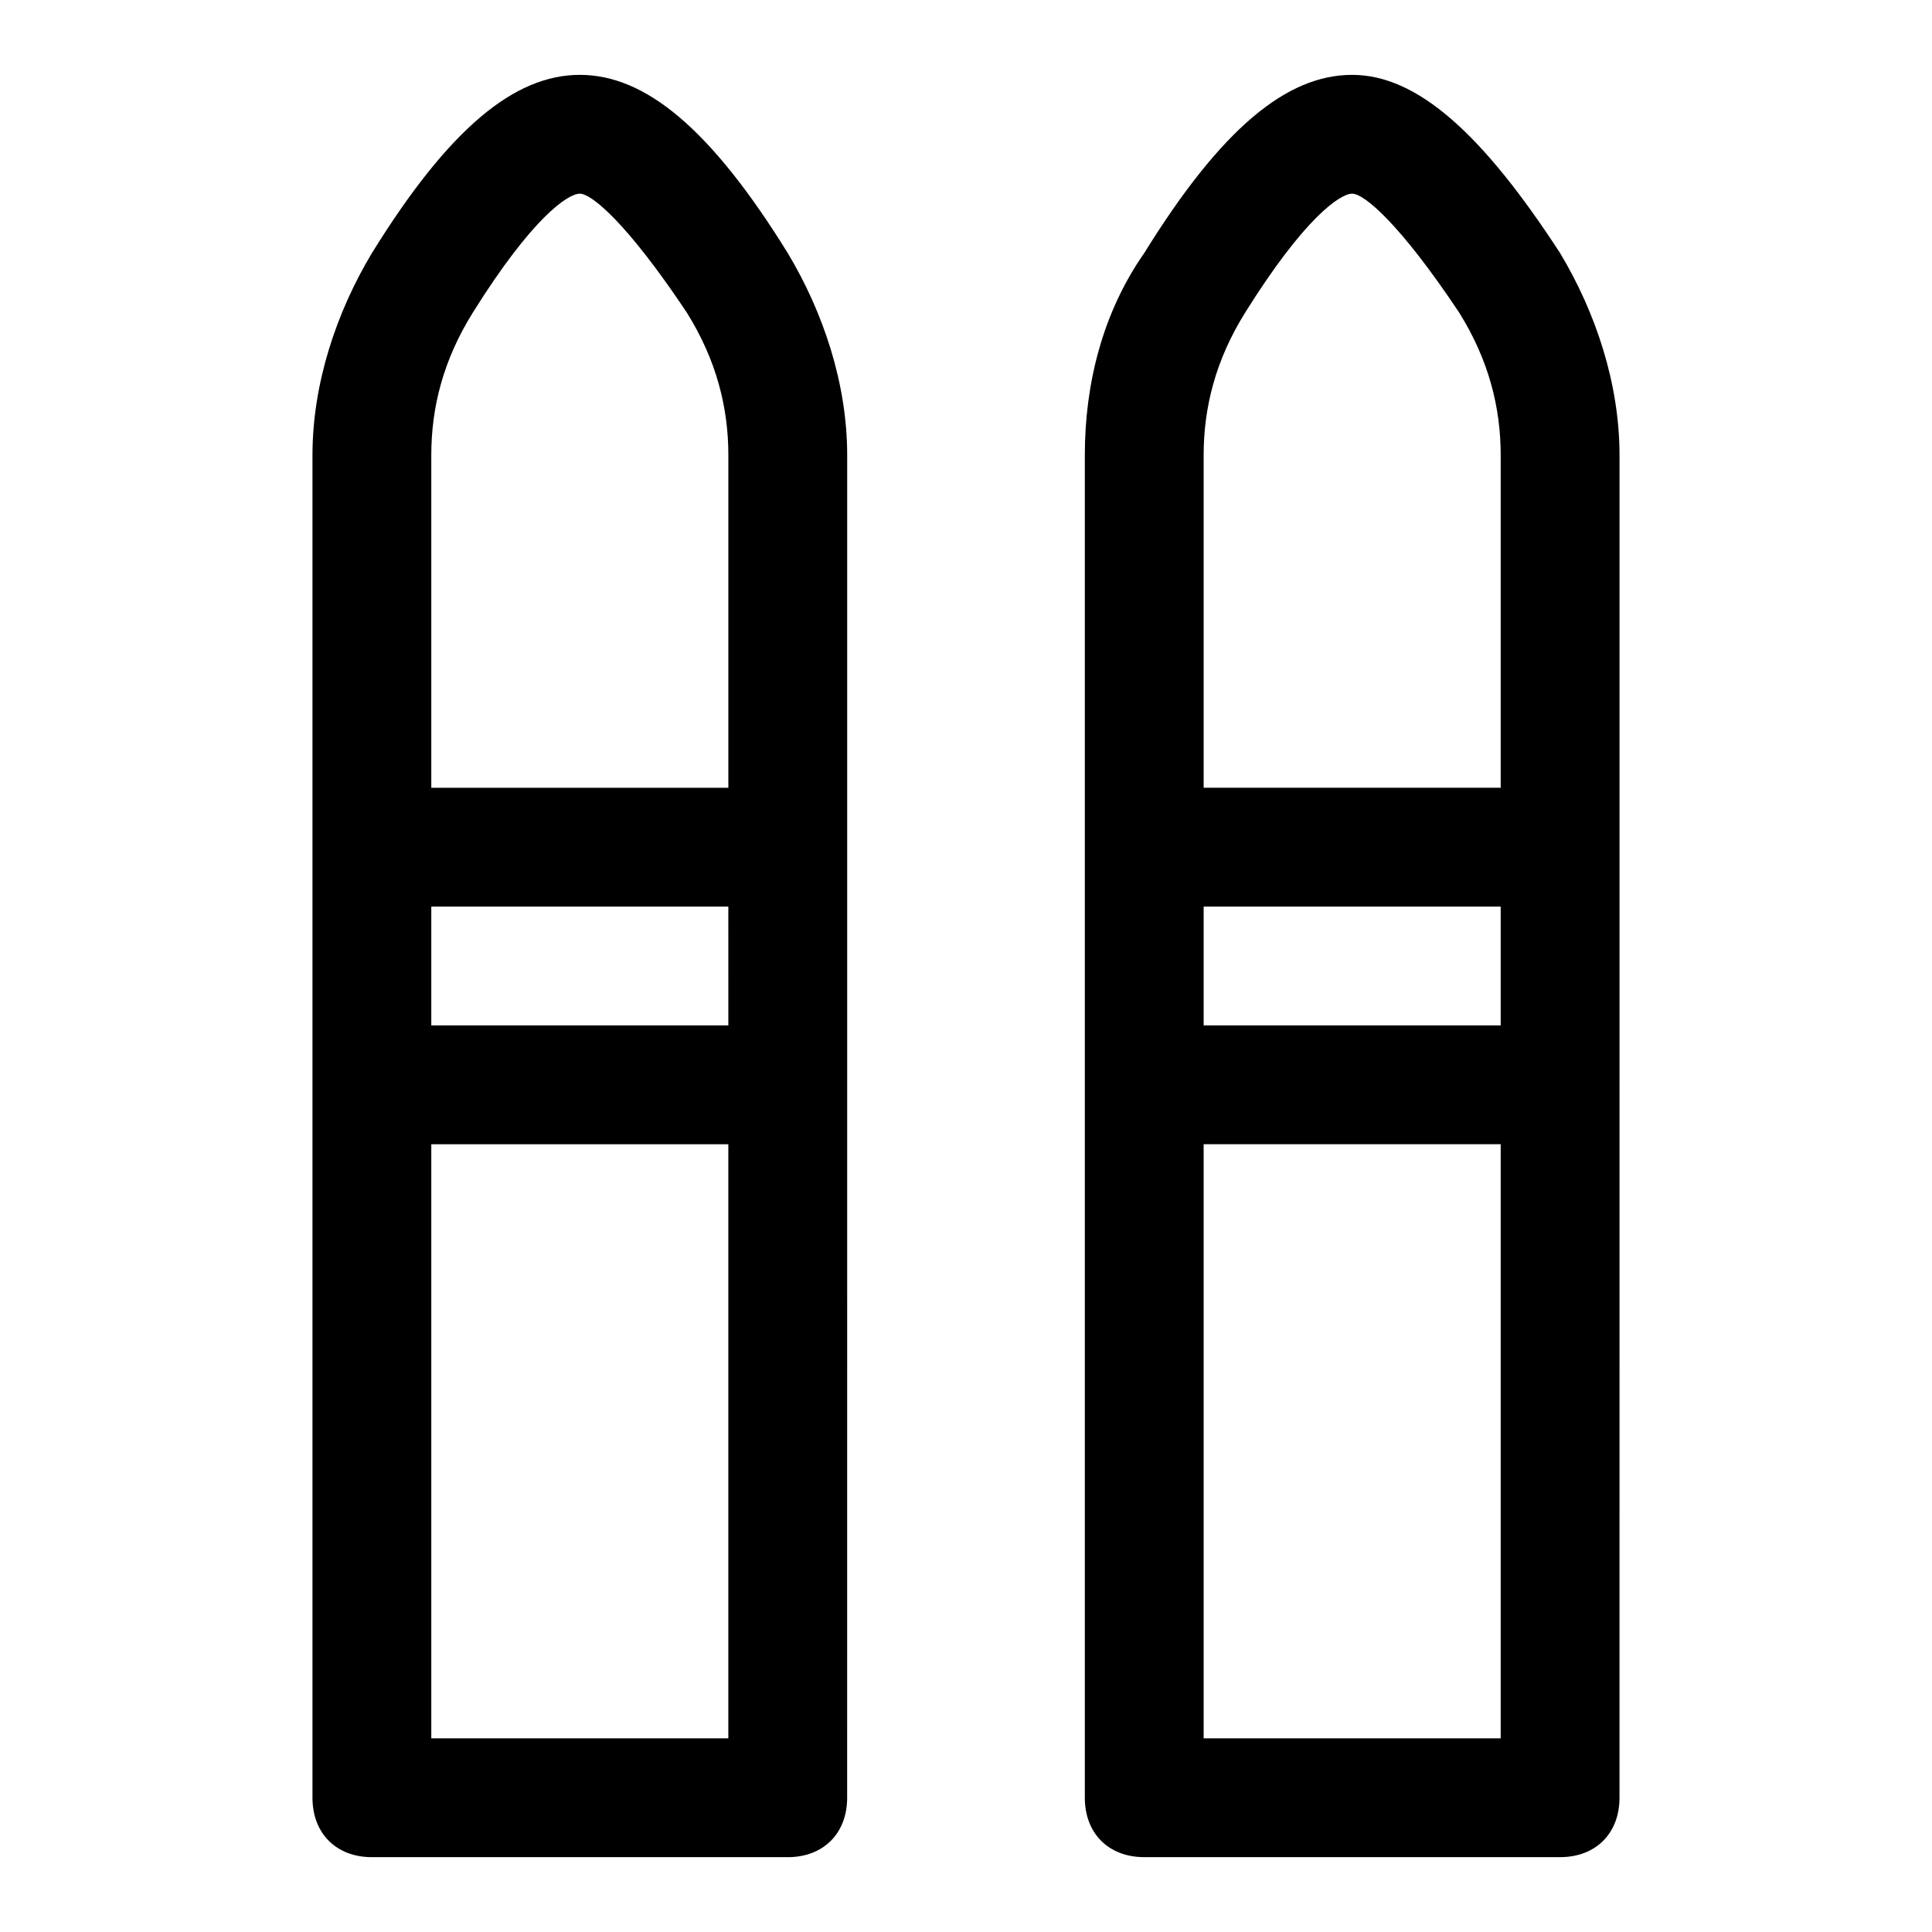
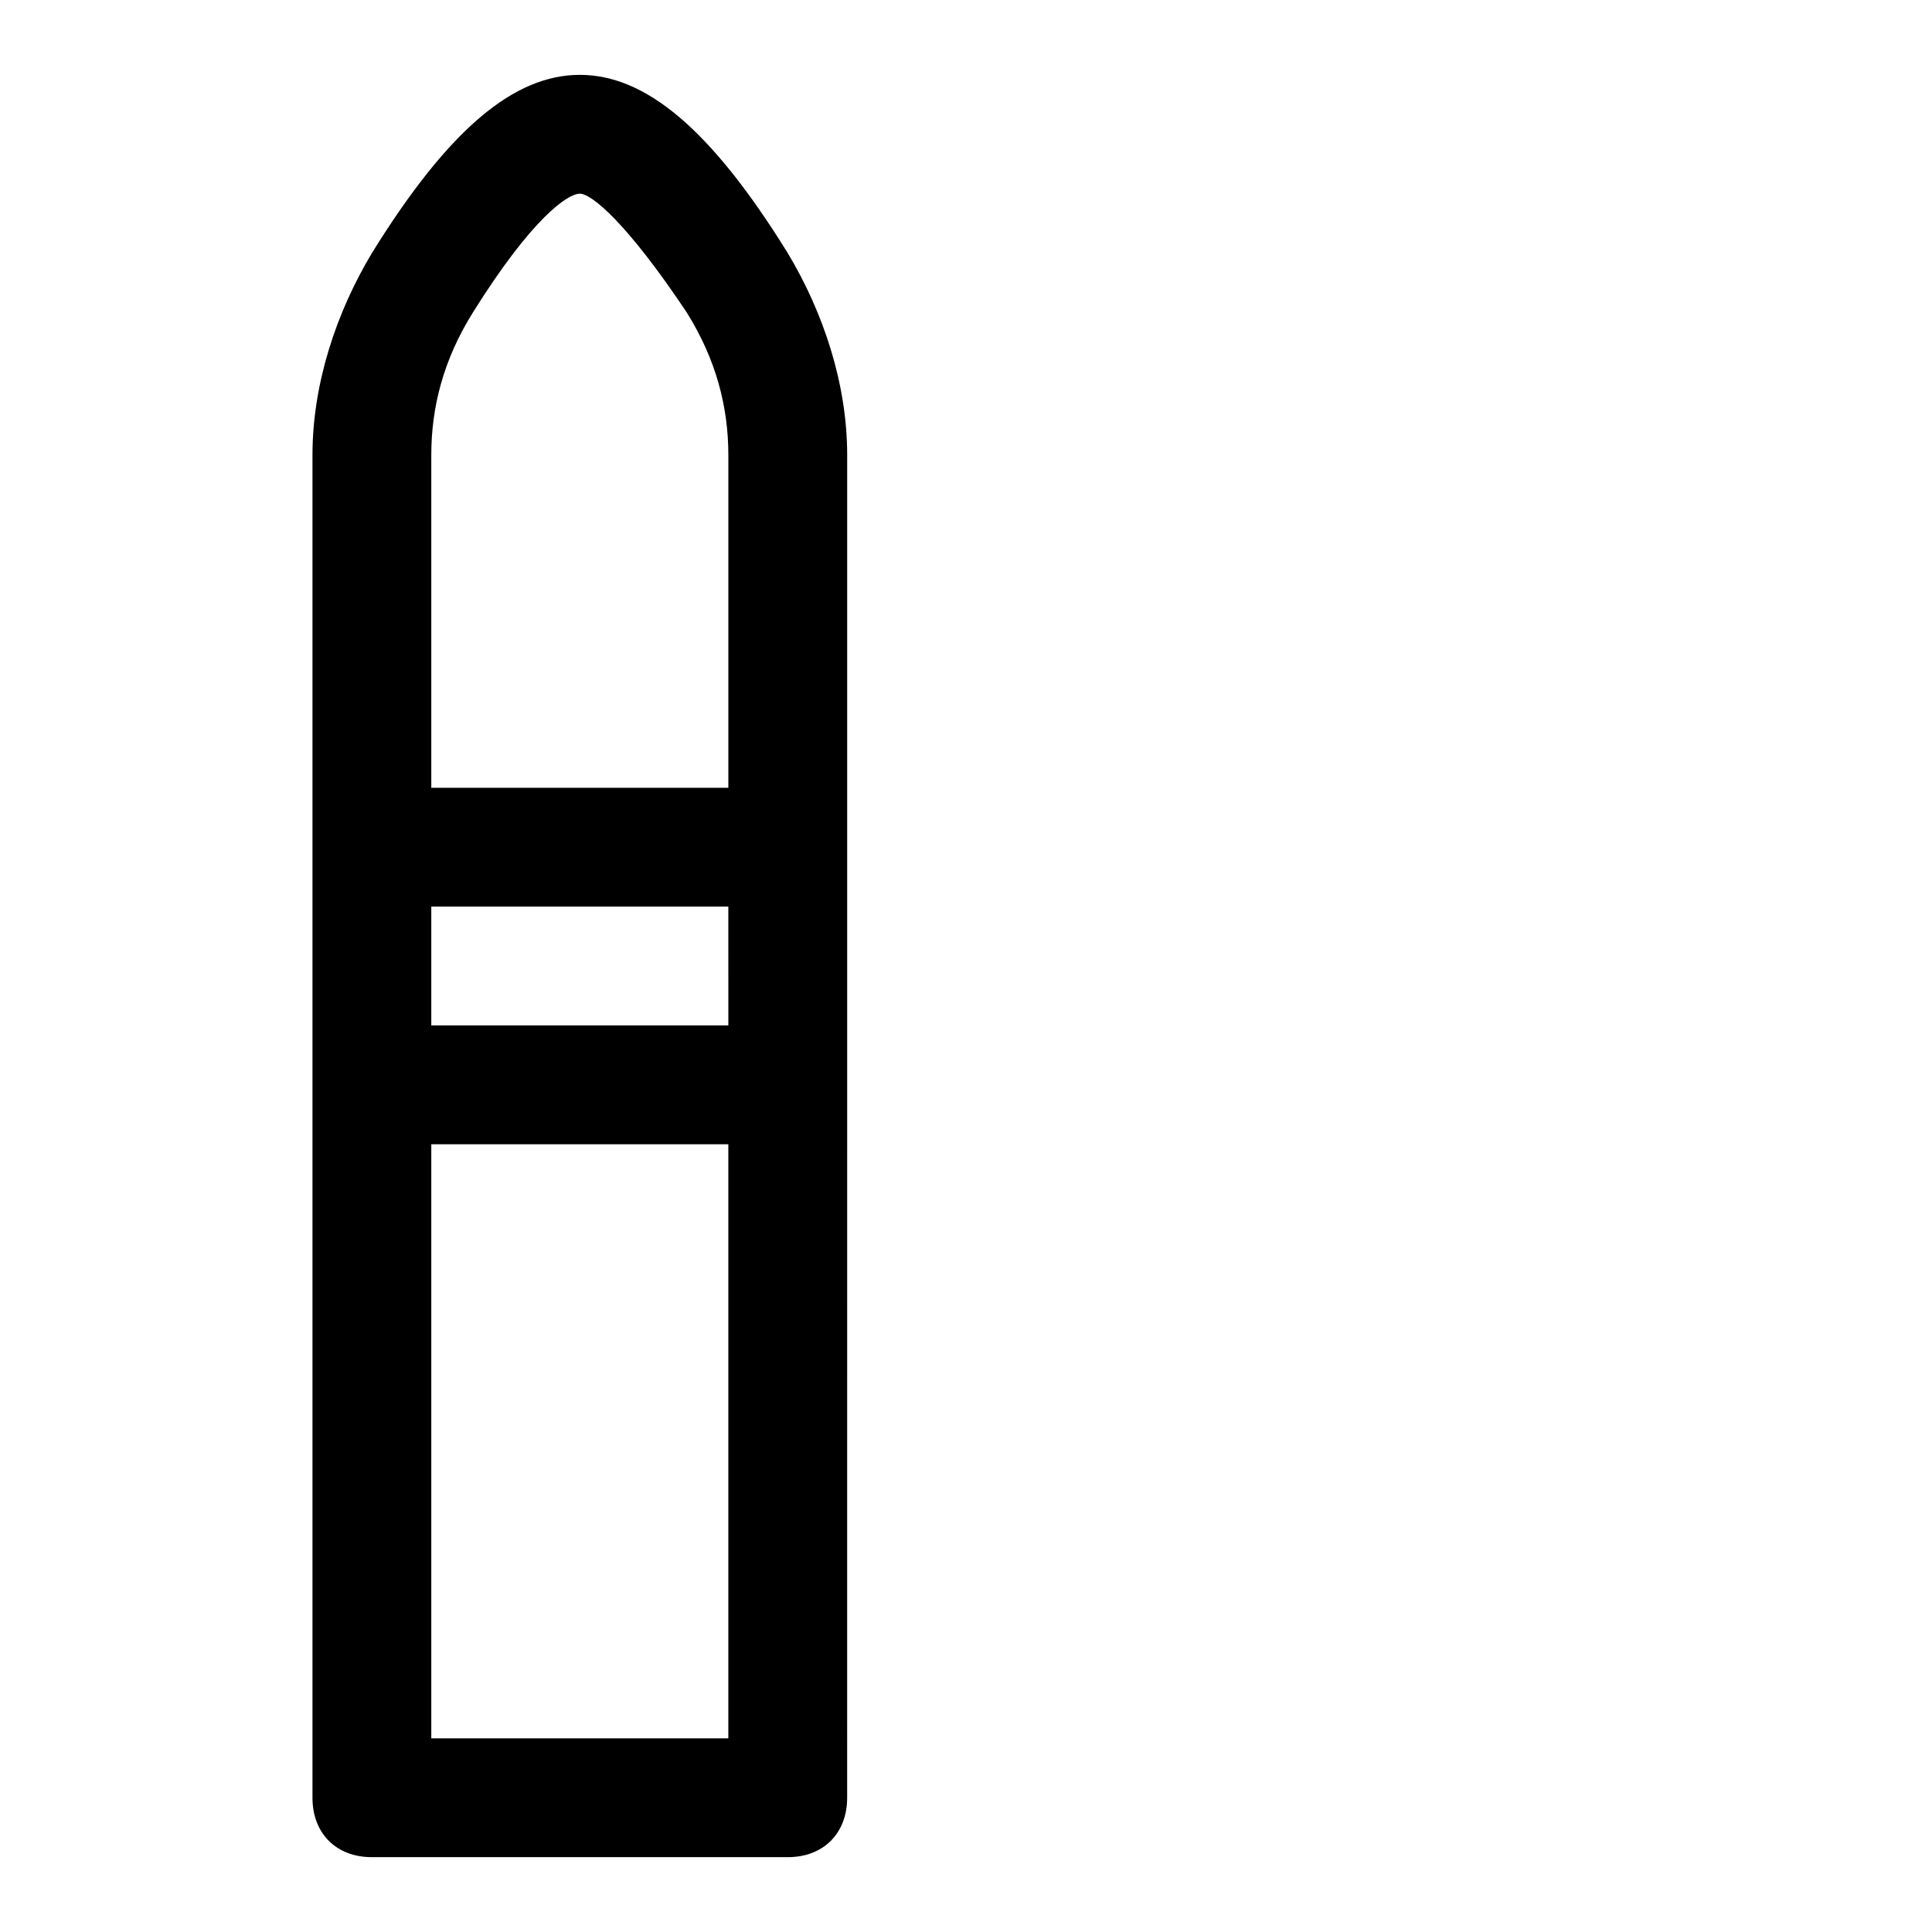
<svg xmlns="http://www.w3.org/2000/svg" fill="#000000" width="800px" height="800px" version="1.1" viewBox="144 144 512 512">
  <g>
    <path d="m297.66 163.84c-17.32 0-34.641 14.172-55.105 47.234-9.445 15.742-15.746 34.637-15.746 53.531v355.82c0 9.445 6.297 15.742 15.742 15.742h110.21c9.445 0 15.742-6.297 15.742-15.742l0.008-188.93v-166.89c0-18.895-6.301-37.789-15.746-53.531-20.465-33.062-37.785-47.234-55.102-47.234zm-28.34 62.977c15.742-25.191 25.191-31.488 28.34-31.488 3.148 0 12.594 7.871 28.34 31.488 7.871 12.598 11.02 25.191 11.02 37.789v88.164h-78.723v-88.164c0-12.598 3.148-25.191 11.023-37.789zm67.699 188.93h-78.723v-31.488h78.719zm-78.723 188.93v-157.44h78.719v157.44z" />
-     <path d="m557.44 211.07c-20.469-31.488-37.785-47.23-55.105-47.23-17.316-0.004-34.633 14.168-55.102 47.23-11.02 15.742-15.742 34.637-15.742 53.531v355.82c0 9.445 6.297 15.742 15.742 15.742h110.21c9.445 0 15.742-6.297 15.742-15.742l0.004-188.93v-166.89c0-18.895-6.297-37.789-15.746-53.531zm-83.441 15.742c15.742-25.191 25.191-31.488 28.34-31.488 3.148 0 12.594 7.871 28.34 31.488 7.871 12.598 11.02 25.191 11.02 37.789v88.164h-78.719v-88.164c0-12.598 3.148-25.191 11.02-37.789zm67.699 188.93h-78.719v-31.488h78.719zm-78.719 188.93v-157.44h78.719v157.44z" />
  </g>
</svg>